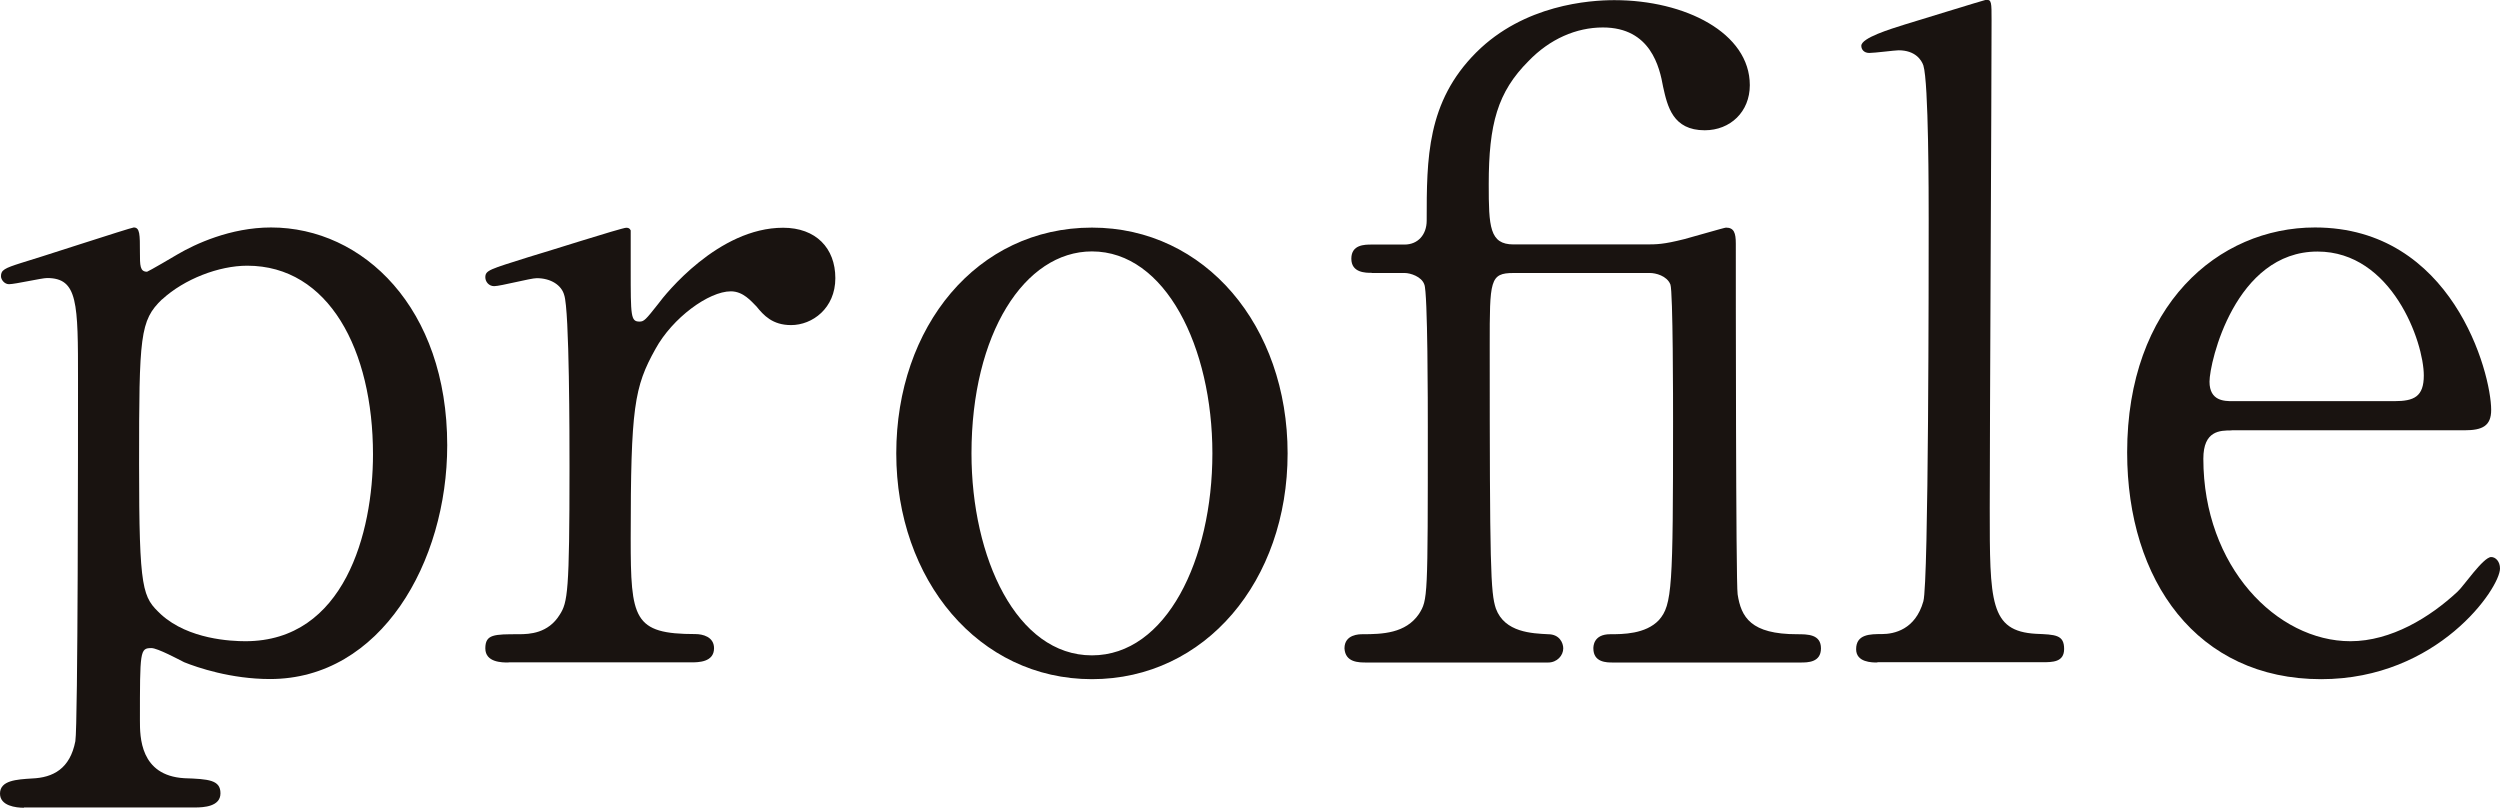
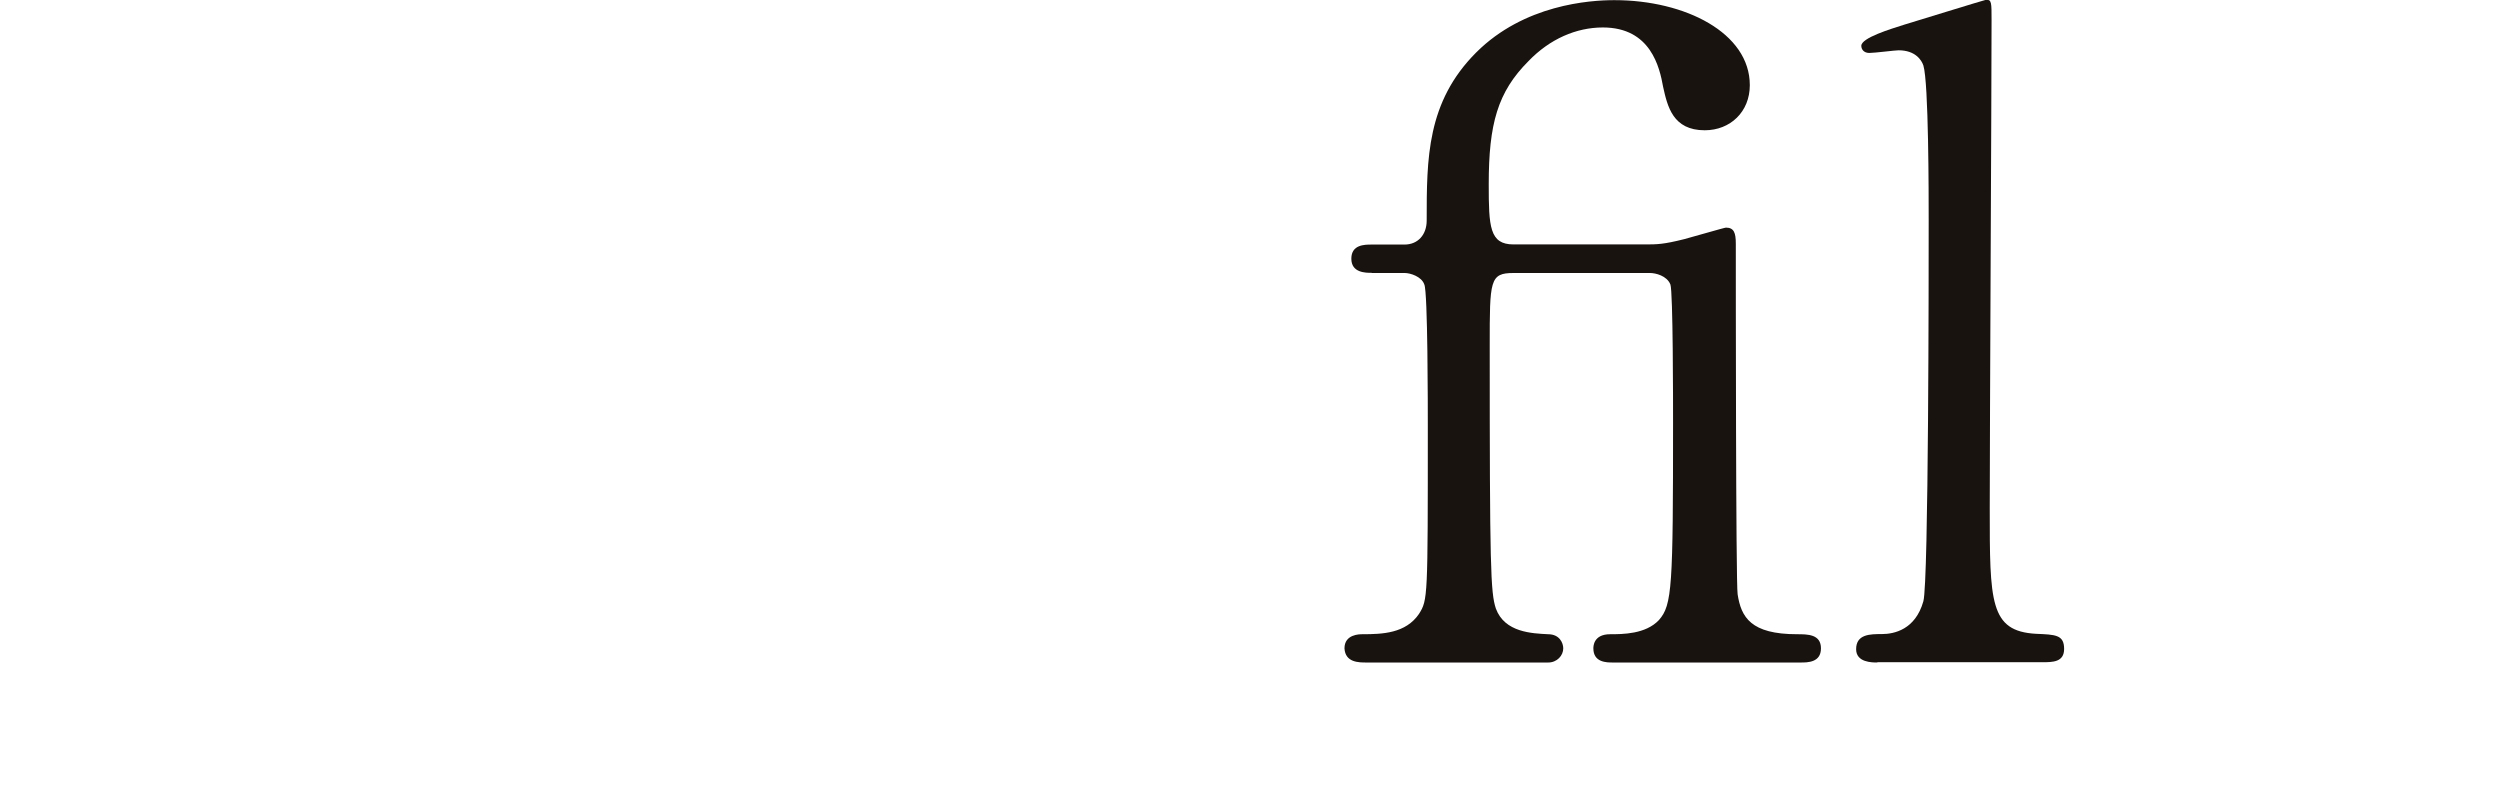
<svg xmlns="http://www.w3.org/2000/svg" id="_レイヤー_2" data-name="レイヤー 2" viewBox="0 0 178.49 57.67">
  <defs>
    <style>
      .cls-1 {
        fill: #191310;
      }
    </style>
  </defs>
  <g id="_レイヤー_1-2" data-name="レイヤー 1">
    <g>
-       <path class="cls-1" d="m1.71,57.67c-.57,0-1.71-.13-1.71-1.01,0-.95,1.2-1.01,2.28-1.08,1.52-.06,2.72-.7,3.1-2.66.19-1.2.19-21.88.19-25.74,0-5.56,0-7.33-2.21-7.33-.38,0-2.28.44-2.72.44-.32,0-.57-.32-.57-.57,0-.44.25-.57,1.45-.95.7-.19,7.84-2.53,8.03-2.53.44,0,.44.51.44,1.77,0,.95,0,1.39.51,1.39.06,0,2.02-1.14,2.21-1.26,1.2-.7,3.73-1.9,6.64-1.9,6.58,0,12.58,5.75,12.58,15.55,0,8.35-4.74,16.69-12.65,16.69-2.78,0-5.19-.82-6.13-1.2-.38-.19-1.9-1.01-2.34-1.01-.82,0-.82.19-.82,5.18,0,1.14,0,3.92,3.16,4.11,1.77.06,2.59.13,2.59,1.08s-1.2,1.01-1.83,1.01H1.71ZM11.57,21.37c-1.58,1.52-1.64,2.59-1.64,11.76s.25,9.49,1.58,10.75c1.96,1.77,5,1.9,6.01,1.9,7.08,0,9.11-7.78,9.11-13.34,0-7.46-3.16-13.47-8.98-13.47-2.02,0-4.49.95-6.07,2.4Z" />
-       <path class="cls-1" d="m36.29,47.3c-.44,0-1.64,0-1.64-1.01s.63-1.01,2.4-1.01c.76,0,2.09-.06,2.91-1.39.57-.88.7-1.64.7-10.5,0-2.02,0-11.26-.38-12.33-.19-.7-.95-1.2-1.96-1.2-.44,0-2.59.57-3.04.57-.38,0-.63-.32-.63-.63,0-.51.32-.57,3.1-1.45.89-.25,6.64-2.09,6.96-2.09.19,0,.25.06.32.19v2.78c0,3.35,0,3.73.63,3.73.32,0,.44-.13,1.33-1.26.51-.7,4.3-5.44,8.92-5.44,2.34,0,3.73,1.45,3.73,3.6s-1.64,3.35-3.16,3.35c-1.33,0-1.96-.7-2.47-1.33-.38-.38-.95-1.08-1.83-1.08-1.58,0-4.17,1.9-5.38,4.11-1.52,2.72-1.77,4.17-1.77,13.53,0,5.75.19,6.83,4.62,6.83.51,0,1.33.19,1.33,1.01,0,1.01-1.14,1.01-1.64,1.01h-13.03Z" />
-       <path class="cls-1" d="m77.96,16.25c8.09,0,13.97,7.02,13.97,16.12s-5.88,16.12-13.97,16.12-13.97-7.08-13.97-16.12,5.75-16.12,13.97-16.12Zm0,30.54c5.31,0,8.6-6.83,8.6-14.42s-3.35-14.42-8.6-14.42c-4.81,0-8.6,5.88-8.6,14.42,0,7.46,3.22,14.42,8.6,14.42Z" />
      <path class="cls-1" d="m97.94,19.48c-.44,0-1.46,0-1.46-1.01s.95-1.01,1.46-1.01h2.34c.95,0,1.58-.7,1.58-1.71,0-4.43,0-8.47,3.54-12.01,3.42-3.41,8.09-3.73,9.86-3.73,5.06,0,9.67,2.34,9.67,6.07,0,1.9-1.39,3.22-3.22,3.22-2.28,0-2.66-1.71-2.97-3.1-.25-1.39-.88-4.24-4.3-4.24-1.9,0-3.79.82-5.31,2.4-2.21,2.21-2.84,4.49-2.84,8.79,0,3.04.06,4.3,1.77,4.3h9.36c.88,0,1.33,0,2.84-.38.51-.13,2.85-.82,2.97-.82.57,0,.7.38.7,1.14,0,2.21,0,24.28.13,25.04.25,1.64.95,2.85,4.24,2.85.76,0,1.71,0,1.71,1.01s-.95,1.01-1.45,1.01h-13.41c-.44,0-1.39,0-1.39-1.01,0-.13,0-1.01,1.2-1.01.88,0,2.53,0,3.48-1.01.95-1.08,1.01-2.34,1.01-14.16,0-1.33,0-9.29-.19-9.8-.25-.63-1.07-.82-1.45-.82h-9.74c-1.71,0-1.71.51-1.71,5.18,0,15.87.06,17.64.44,18.78.63,1.71,2.59,1.77,3.73,1.83.82,0,1.08.63,1.08,1.01,0,.51-.44,1.01-1.08,1.01h-12.96c-.57,0-1.52,0-1.58-1.01,0-1.01,1.08-1.01,1.27-1.01,1.45,0,3.1-.06,4.05-1.45.63-1.01.63-1.08.63-13.34,0-1.39,0-9.67-.25-10.18-.19-.57-1.01-.82-1.39-.82h-2.34Z" />
      <path class="cls-1" d="m134.04,47.3c-.38,0-1.52,0-1.52-.95,0-1.08,1.01-1.08,1.83-1.08.89,0,2.4-.32,2.97-2.34.38-1.33.38-23.78.38-27.19,0-1.83,0-9.86-.38-11.07-.13-.38-.57-1.08-1.77-1.08-.25,0-1.71.19-2.09.19s-.57-.25-.57-.51c0-.57,2.09-1.2,3.1-1.52.44-.13,5.75-1.77,5.82-1.77.38,0,.38.19.38,1.45,0,5-.13,29.34-.13,34.84,0,6.7,0,8.79,3.29,8.98,1.39.06,2.02.06,2.02,1.08,0,.95-.82.95-1.58.95h-11.76Z" />
-       <path class="cls-1" d="m159.33,30.73c-.82,0-2.02,0-2.02,2.02,0,7.71,5.25,13.03,10.5,13.03,2.91,0,5.69-1.71,7.65-3.54.38-.32,1.83-2.47,2.4-2.47.32,0,.63.32.63.82,0,1.39-4.43,7.9-12.77,7.9-8.85,0-13.85-7.02-13.85-16.19,0-10.5,6.51-16.06,13.41-16.06,9.8,0,12.58,10.37,12.58,13.03,0,1.14-.63,1.45-1.9,1.45h-16.63Zm11.63-2.09c1.39,0,2.09-.32,2.09-1.83,0-2.4-2.28-8.85-7.59-8.85-5.88,0-7.71,7.9-7.71,9.29s1.08,1.39,1.64,1.39h11.57Z" />
    </g>
  </g>
</svg>